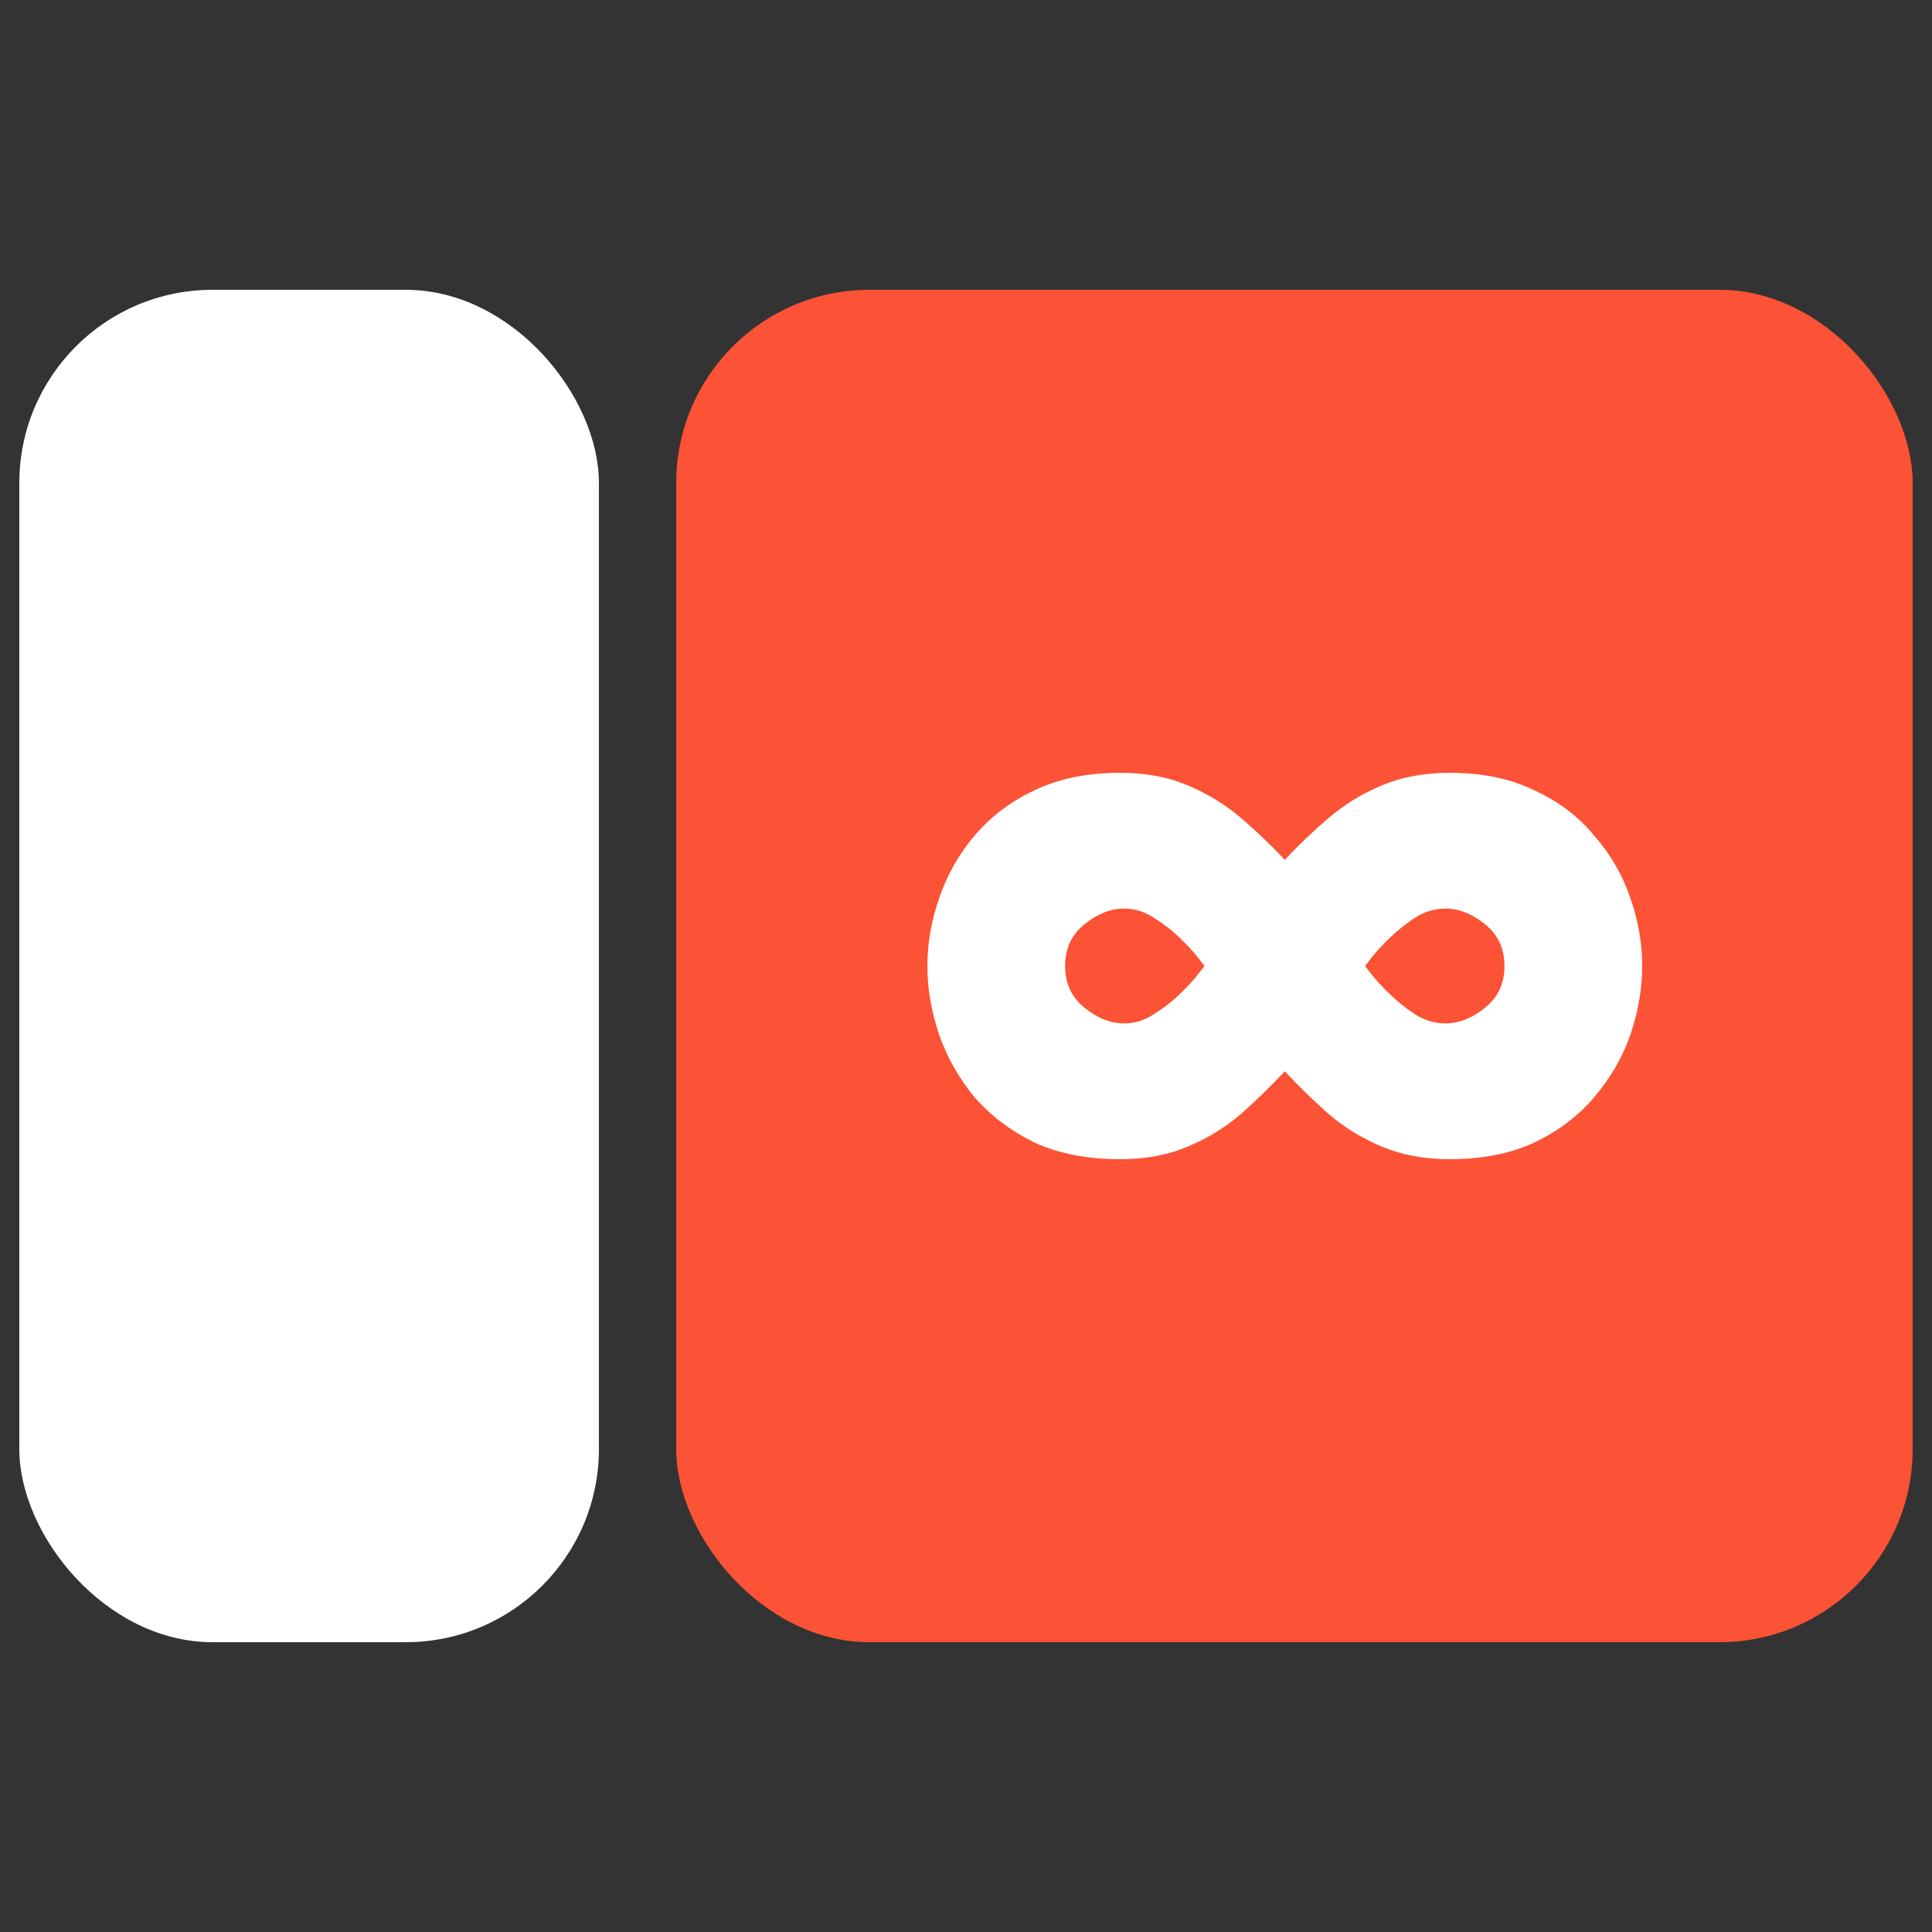
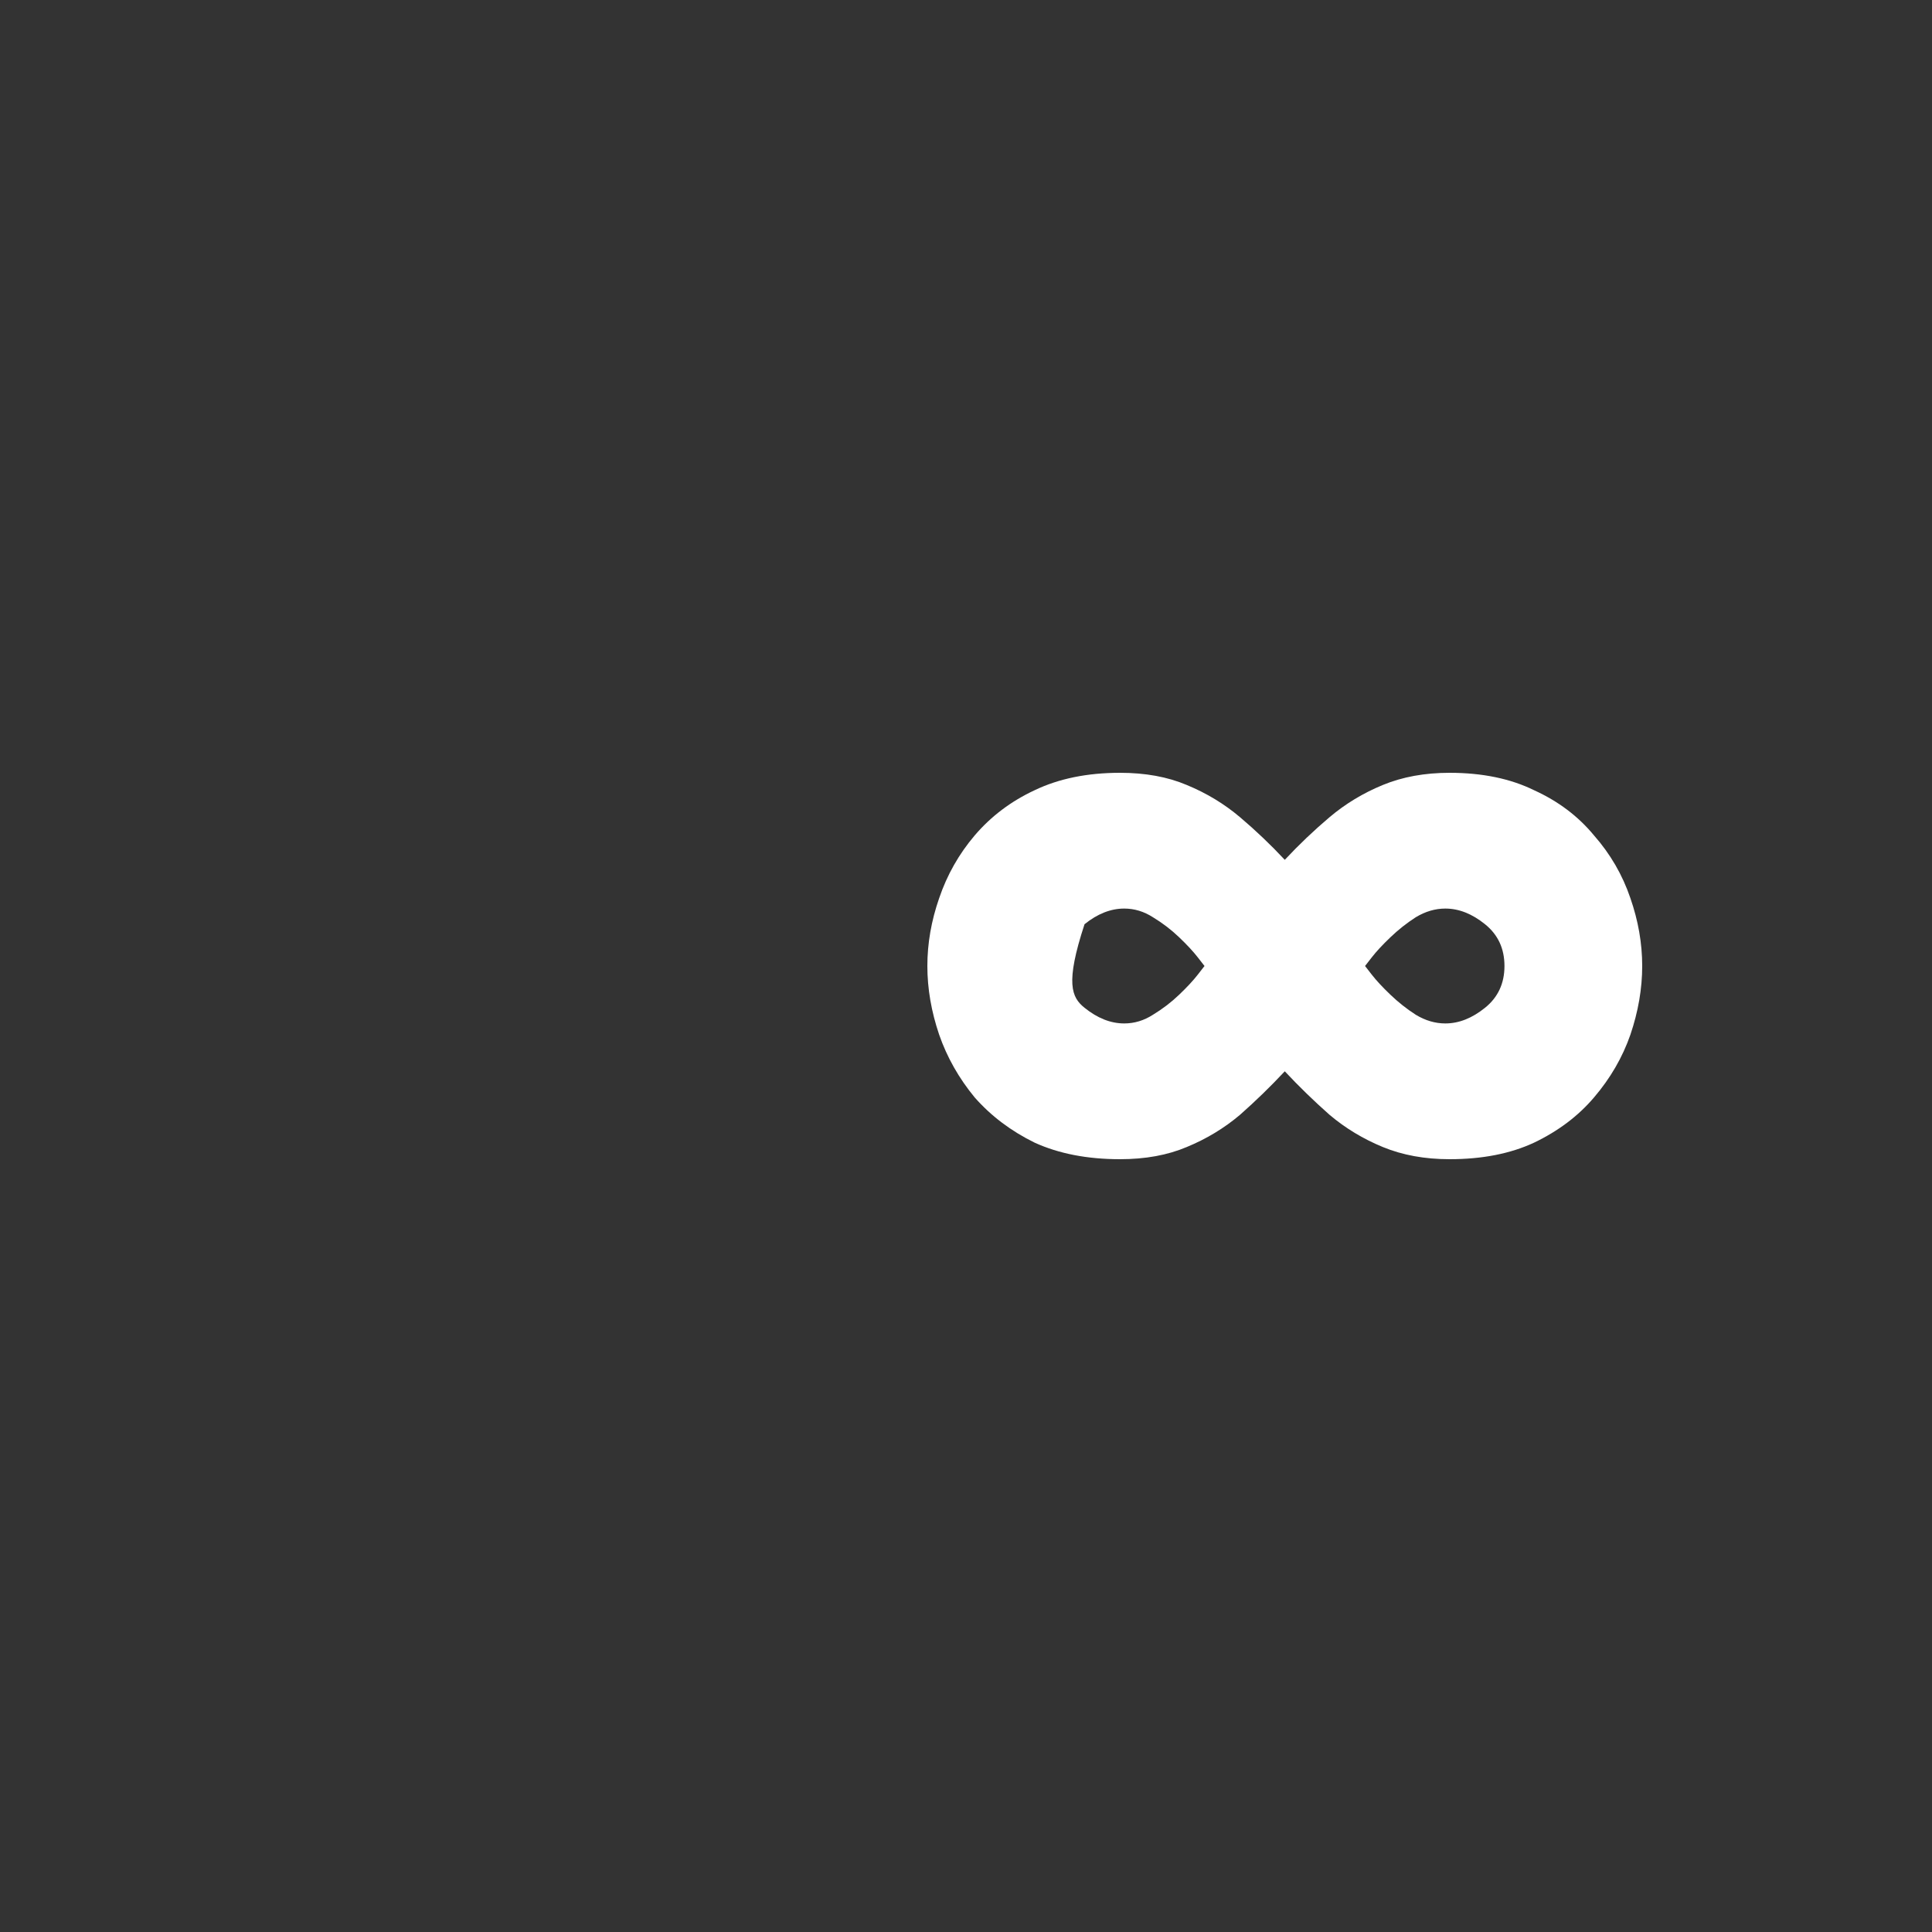
<svg xmlns="http://www.w3.org/2000/svg" width="100" height="100" viewBox="0 0 100 100" fill="none">
  <rect x="0" y="0" width="100" height="100" fill="#333333" stroke="none" />
-   <rect x="1" y="15" width="30" height="70" rx="10" fill="white" />
-   <rect x="35" y="15" width="64" height="70" rx="10" fill="#FC5235" />
-   <path d="M57.972 60C56.281 60 54.808 59.715 53.554 59.144C52.33 58.544 51.295 57.763 50.449 56.802C49.633 55.811 49.02 54.73 48.612 53.559C48.204 52.357 48 51.171 48 50C48 48.829 48.204 47.658 48.612 46.486C49.02 45.285 49.633 44.204 50.449 43.243C51.295 42.252 52.33 41.471 53.554 40.901C54.808 40.3 56.281 40 57.972 40C59.284 40 60.435 40.21 61.427 40.631C62.447 41.051 63.366 41.607 64.182 42.297C64.998 42.988 65.771 43.724 66.5 44.505C67.229 43.724 68.002 42.988 68.818 42.297C69.634 41.607 70.553 41.051 71.573 40.631C72.594 40.21 73.746 40 75.028 40C76.719 40 78.177 40.3 79.402 40.901C80.656 41.471 81.691 42.252 82.507 43.243C83.353 44.204 83.98 45.285 84.388 46.486C84.796 47.658 85 48.829 85 50C85 51.171 84.796 52.357 84.388 53.559C83.98 54.73 83.353 55.811 82.507 56.802C81.691 57.763 80.656 58.544 79.402 59.144C78.177 59.715 76.719 60 75.028 60C73.746 60 72.594 59.79 71.573 59.369C70.553 58.949 69.634 58.393 68.818 57.703C68.002 56.982 67.229 56.231 66.5 55.45C65.771 56.231 64.998 56.982 64.182 57.703C63.366 58.393 62.447 58.949 61.427 59.369C60.435 59.79 59.284 60 57.972 60ZM58.19 52.973C58.715 52.973 59.211 52.823 59.677 52.523C60.173 52.222 60.625 51.877 61.033 51.486C61.441 51.096 61.762 50.751 61.995 50.45C62.228 50.15 62.345 50 62.345 50C62.345 50 62.228 49.85 61.995 49.55C61.762 49.249 61.441 48.904 61.033 48.514C60.625 48.123 60.173 47.778 59.677 47.477C59.211 47.177 58.715 47.027 58.19 47.027C57.49 47.027 56.805 47.297 56.135 47.838C55.464 48.378 55.129 49.099 55.129 50C55.129 50.901 55.464 51.622 56.135 52.162C56.805 52.703 57.49 52.973 58.19 52.973ZM74.81 52.973C75.51 52.973 76.195 52.703 76.865 52.162C77.536 51.622 77.871 50.901 77.871 50C77.871 49.099 77.536 48.378 76.865 47.838C76.195 47.297 75.51 47.027 74.81 47.027C74.285 47.027 73.775 47.177 73.279 47.477C72.812 47.778 72.375 48.123 71.967 48.514C71.559 48.904 71.238 49.249 71.005 49.55C70.772 49.85 70.655 50 70.655 50C70.655 50 70.772 50.15 71.005 50.45C71.238 50.751 71.559 51.096 71.967 51.486C72.375 51.877 72.812 52.222 73.279 52.523C73.775 52.823 74.285 52.973 74.81 52.973Z" fill="white" />
+   <path d="M57.972 60C56.281 60 54.808 59.715 53.554 59.144C52.33 58.544 51.295 57.763 50.449 56.802C49.633 55.811 49.02 54.73 48.612 53.559C48.204 52.357 48 51.171 48 50C48 48.829 48.204 47.658 48.612 46.486C49.02 45.285 49.633 44.204 50.449 43.243C51.295 42.252 52.33 41.471 53.554 40.901C54.808 40.3 56.281 40 57.972 40C59.284 40 60.435 40.21 61.427 40.631C62.447 41.051 63.366 41.607 64.182 42.297C64.998 42.988 65.771 43.724 66.5 44.505C67.229 43.724 68.002 42.988 68.818 42.297C69.634 41.607 70.553 41.051 71.573 40.631C72.594 40.21 73.746 40 75.028 40C76.719 40 78.177 40.3 79.402 40.901C80.656 41.471 81.691 42.252 82.507 43.243C83.353 44.204 83.98 45.285 84.388 46.486C84.796 47.658 85 48.829 85 50C85 51.171 84.796 52.357 84.388 53.559C83.98 54.73 83.353 55.811 82.507 56.802C81.691 57.763 80.656 58.544 79.402 59.144C78.177 59.715 76.719 60 75.028 60C73.746 60 72.594 59.79 71.573 59.369C70.553 58.949 69.634 58.393 68.818 57.703C68.002 56.982 67.229 56.231 66.5 55.45C65.771 56.231 64.998 56.982 64.182 57.703C63.366 58.393 62.447 58.949 61.427 59.369C60.435 59.79 59.284 60 57.972 60ZM58.19 52.973C58.715 52.973 59.211 52.823 59.677 52.523C60.173 52.222 60.625 51.877 61.033 51.486C61.441 51.096 61.762 50.751 61.995 50.45C62.228 50.15 62.345 50 62.345 50C62.345 50 62.228 49.85 61.995 49.55C61.762 49.249 61.441 48.904 61.033 48.514C60.625 48.123 60.173 47.778 59.677 47.477C59.211 47.177 58.715 47.027 58.19 47.027C57.49 47.027 56.805 47.297 56.135 47.838C55.129 50.901 55.464 51.622 56.135 52.162C56.805 52.703 57.49 52.973 58.19 52.973ZM74.81 52.973C75.51 52.973 76.195 52.703 76.865 52.162C77.536 51.622 77.871 50.901 77.871 50C77.871 49.099 77.536 48.378 76.865 47.838C76.195 47.297 75.51 47.027 74.81 47.027C74.285 47.027 73.775 47.177 73.279 47.477C72.812 47.778 72.375 48.123 71.967 48.514C71.559 48.904 71.238 49.249 71.005 49.55C70.772 49.85 70.655 50 70.655 50C70.655 50 70.772 50.15 71.005 50.45C71.238 50.751 71.559 51.096 71.967 51.486C72.375 51.877 72.812 52.222 73.279 52.523C73.775 52.823 74.285 52.973 74.81 52.973Z" fill="white" />
</svg>